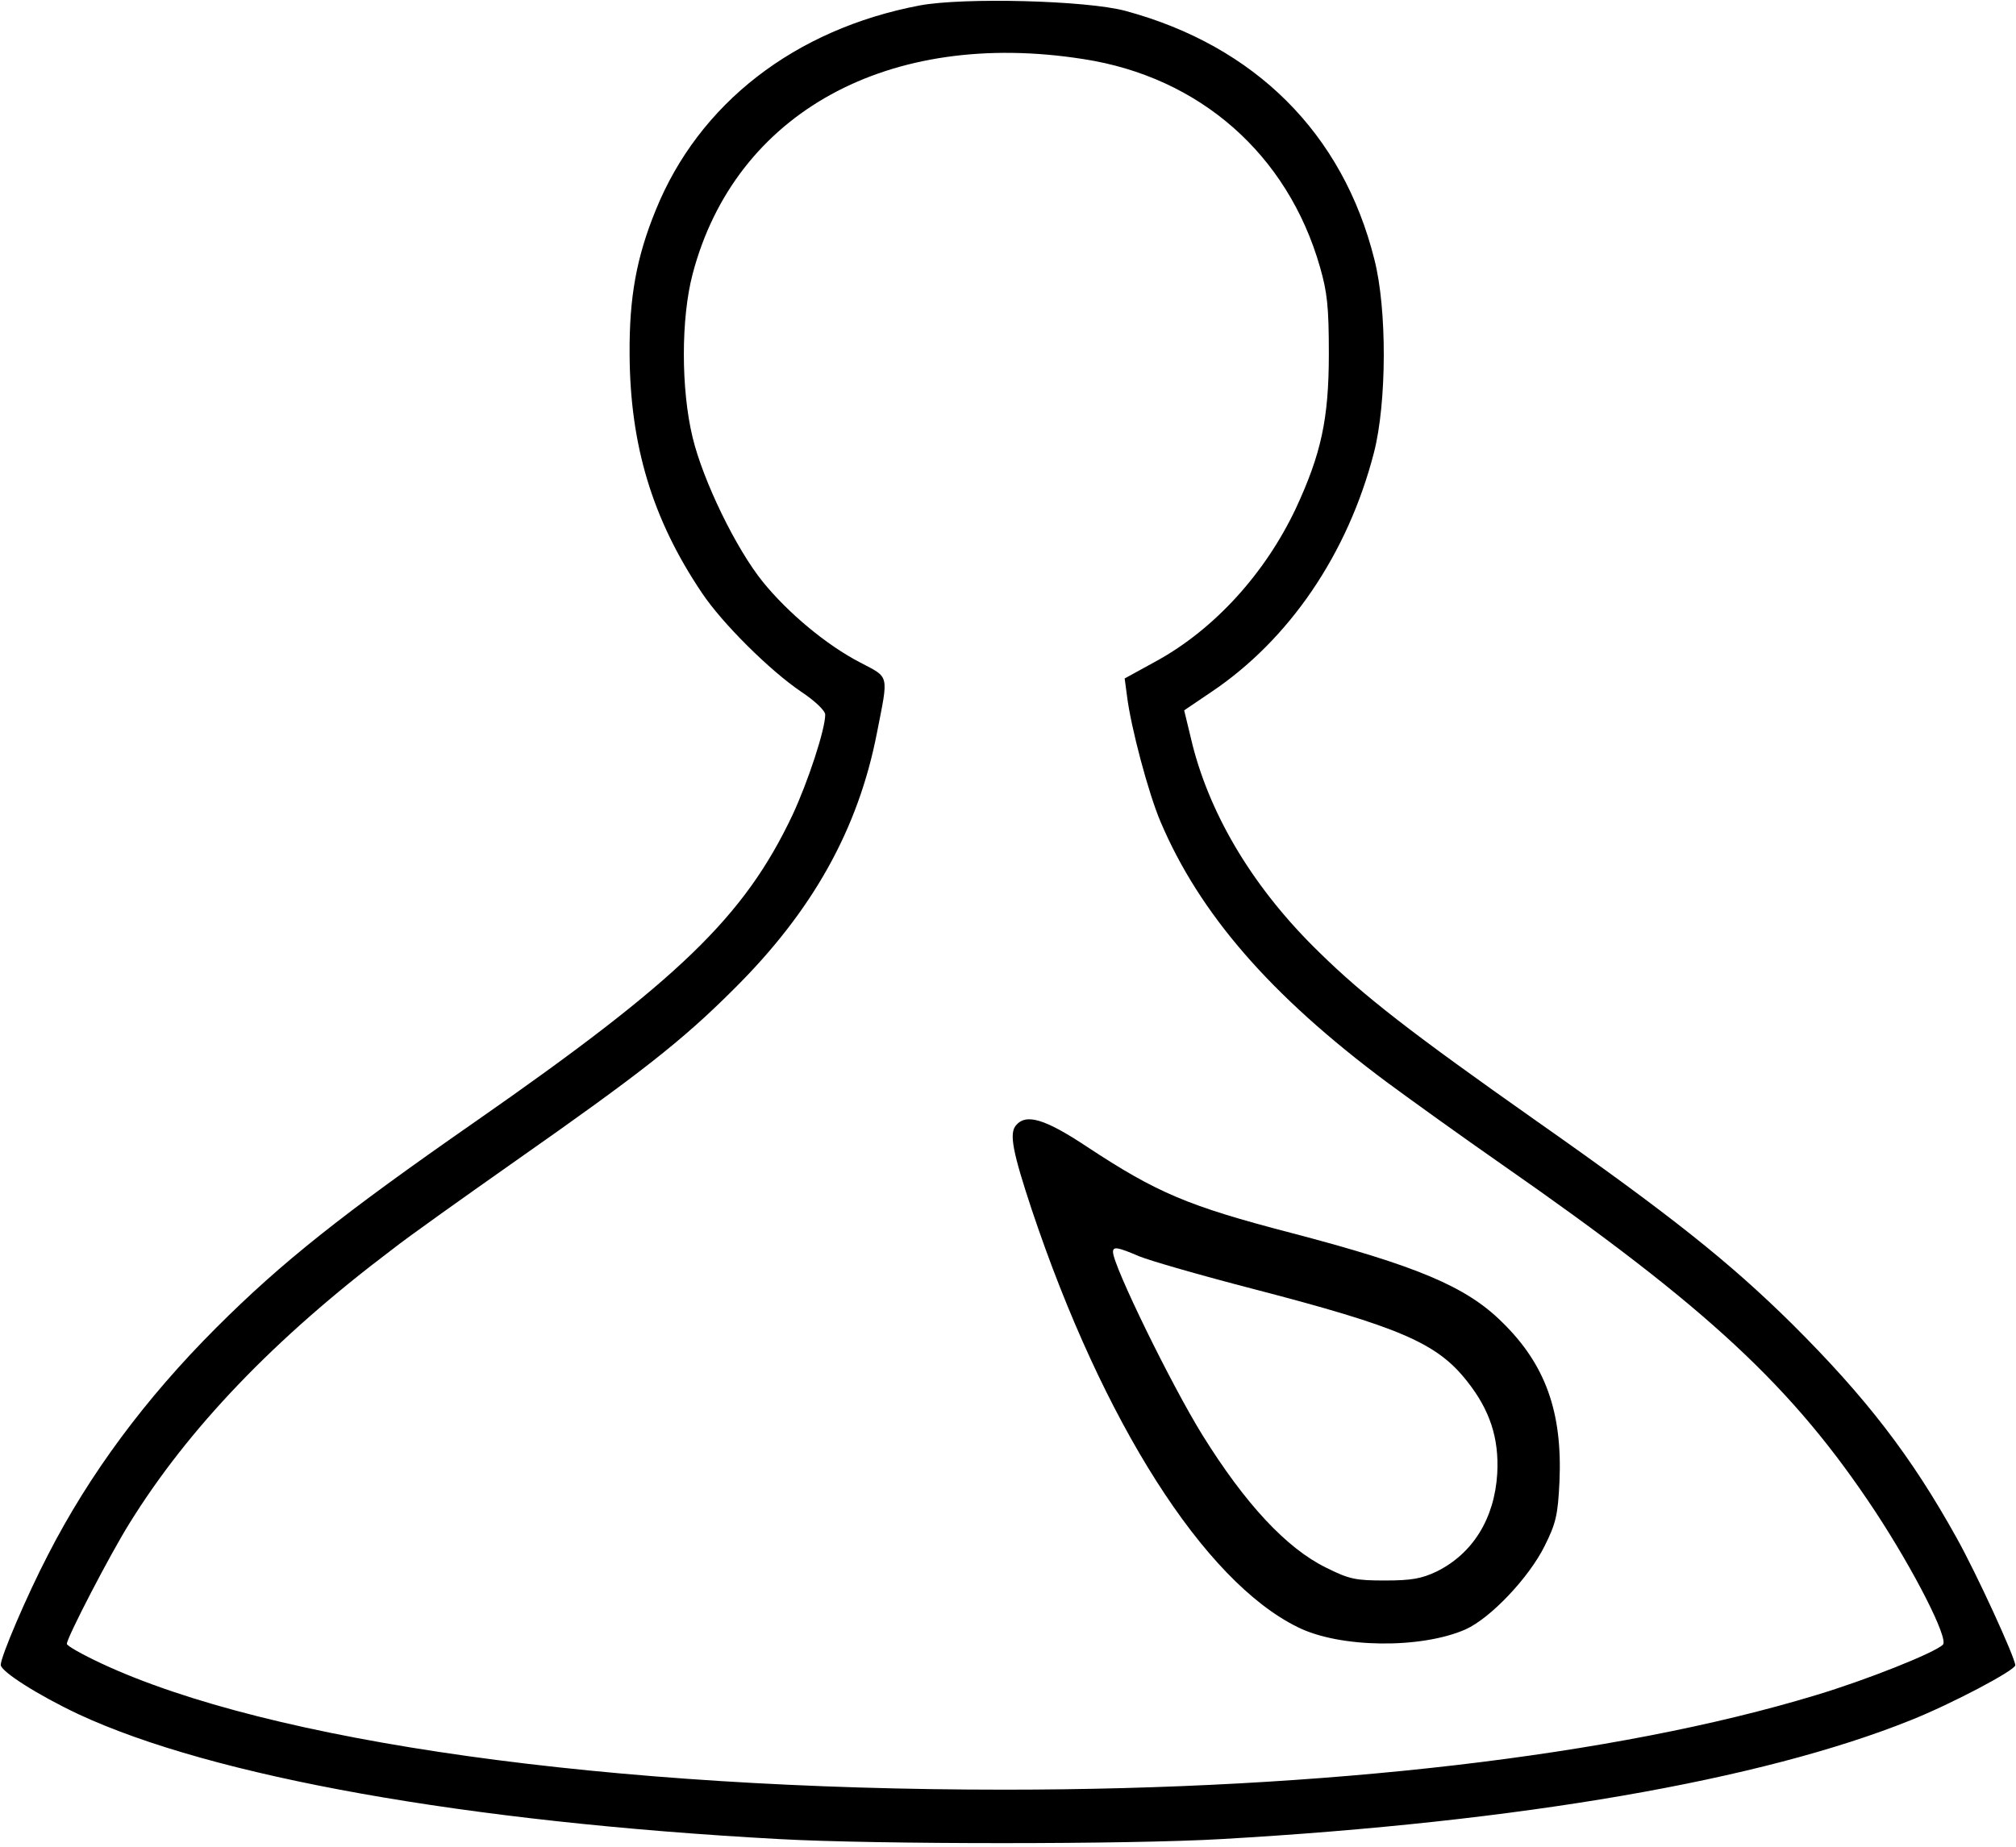
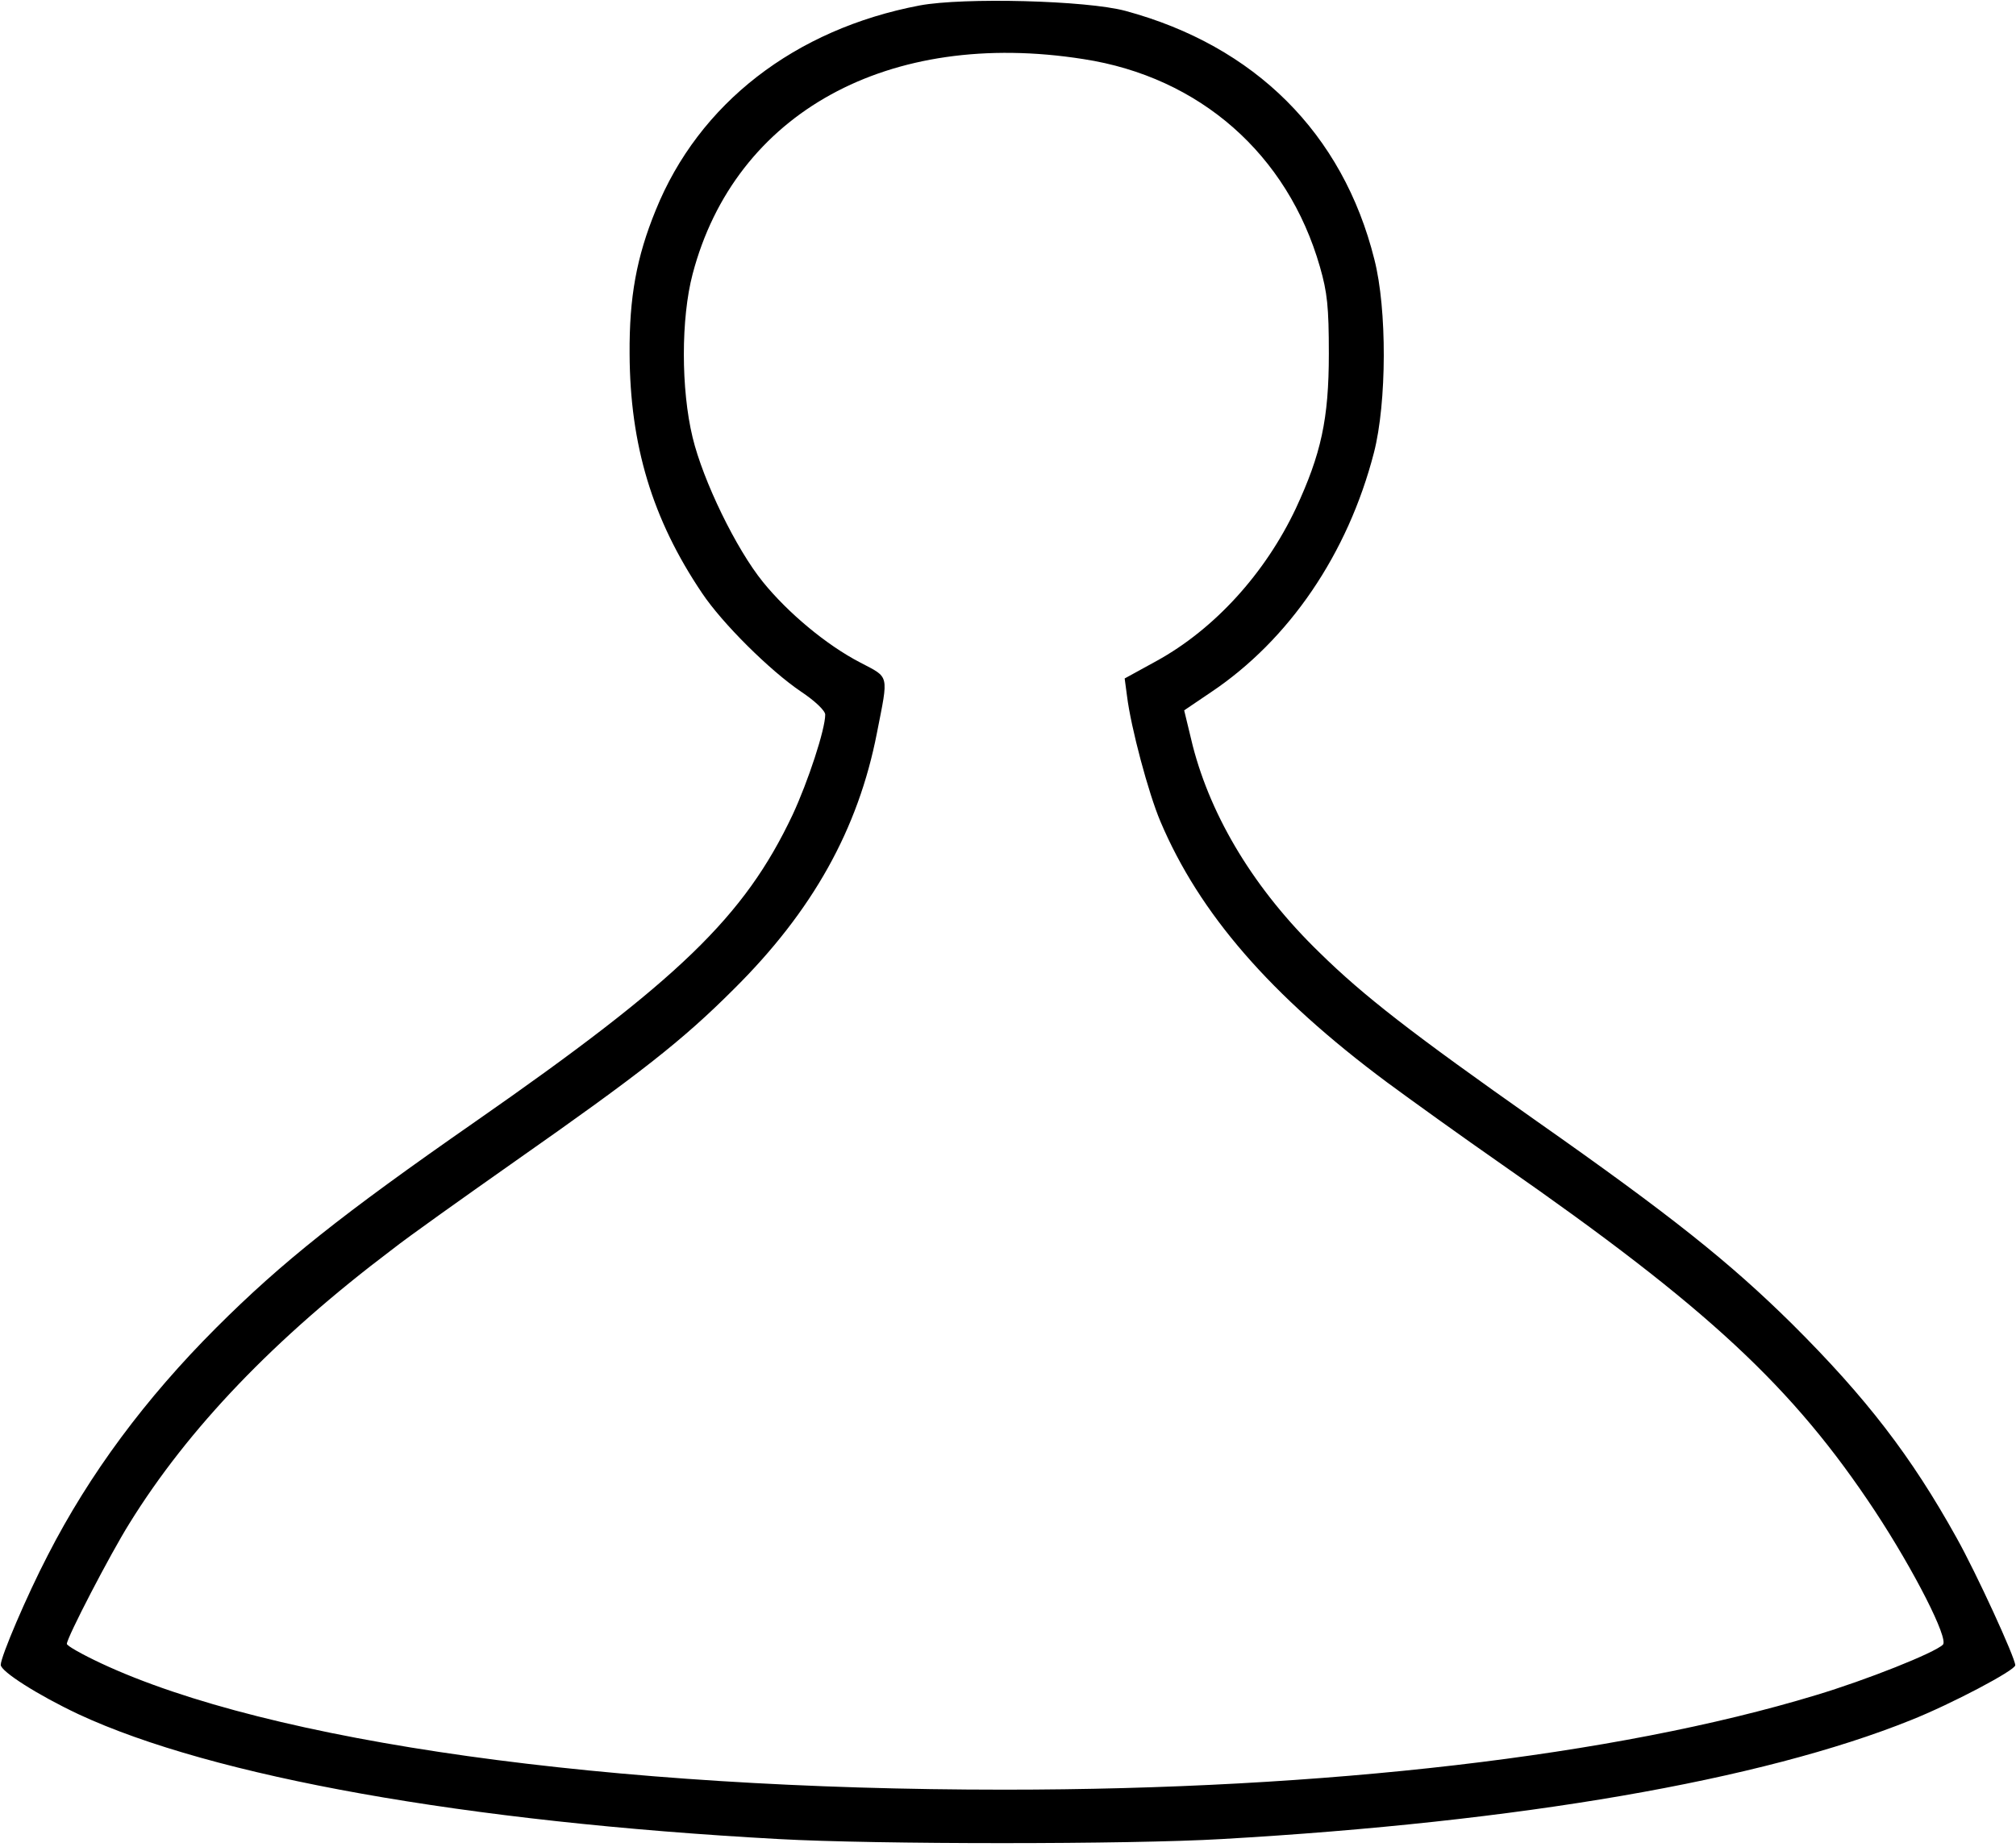
<svg xmlns="http://www.w3.org/2000/svg" version="1.0" width="136.889mm" height="125.433mm" viewBox="0 0 518 475" preserveAspectRatio="xMidYMid meet">
  <g transform="translate(0,475) scale(0.1,-0.1)" fill="#000000" stroke="none">
    <path d="M2363 4736 c-321 -61 -568 -252 -679 -527 -49 -120 -68 -223 -67 -369 1 -234 58 -425 186 -615 52 -78 175 -200 255 -254 36 -24 62 -49 62 -59 0 -38 -44 -172 -84 -258 -124 -262 -292 -424 -816 -789 -342 -238 -497 -361 -666 -530 -182 -182 -326 -376 -433 -585 -54 -104 -121 -261 -121 -282 0 -17 96 -78 200 -127 346 -161 996 -277 1800 -321 251 -14 902 -14 1140 0 767 44 1387 151 1772 306 103 41 268 128 268 141 0 19 -100 237 -151 328 -116 209 -232 360 -423 550 -160 158 -310 278 -656 521 -321 226 -445 322 -559 434 -166 161 -278 346 -326 532 l-22 91 68 46 c202 135 353 357 420 617 33 128 34 369 1 497 -81 324 -307 549 -640 639 -100 27 -416 35 -529 14z m421 -138 c299 -46 525 -245 608 -534 19 -66 23 -103 23 -224 0 -168 -20 -258 -85 -398 -79 -167 -209 -310 -358 -392 l-82 -45 6 -45 c10 -81 55 -250 86 -323 100 -236 282 -447 583 -671 61 -45 193 -140 295 -211 530 -369 748 -572 959 -891 102 -155 190 -329 175 -344 -21 -21 -197 -91 -327 -130 -514 -156 -1261 -243 -2087 -243 -1017 0 -1888 122 -2322 325 -49 23 -88 45 -88 50 0 16 111 230 161 310 151 244 373 476 675 704 43 34 187 136 319 229 318 223 427 308 559 440 204 202 321 413 369 660 30 153 33 141 -43 181 -87 45 -186 128 -250 207 -69 85 -154 260 -181 372 -30 124 -30 306 0 420 109 415 504 632 1005 553z" />
-     <path d="M2610 1855 c-17 -21 -8 -68 41 -216 183 -547 443 -956 684 -1074 108 -54 317 -56 431 -6 65 29 164 134 204 215 29 58 34 80 38 165 8 179 -36 302 -148 411 -92 91 -218 144 -542 229 -265 69 -345 103 -524 221 -110 73 -158 87 -184 55z m317 -336 c26 -11 158 -49 293 -84 377 -98 473 -139 550 -237 59 -74 83 -147 78 -238 -7 -116 -63 -206 -156 -252 -38 -18 -64 -23 -132 -23 -76 0 -92 3 -152 33 -102 50 -208 164 -318 341 -80 129 -230 436 -230 471 0 15 13 12 67 -11z" />
  </g>
</svg>